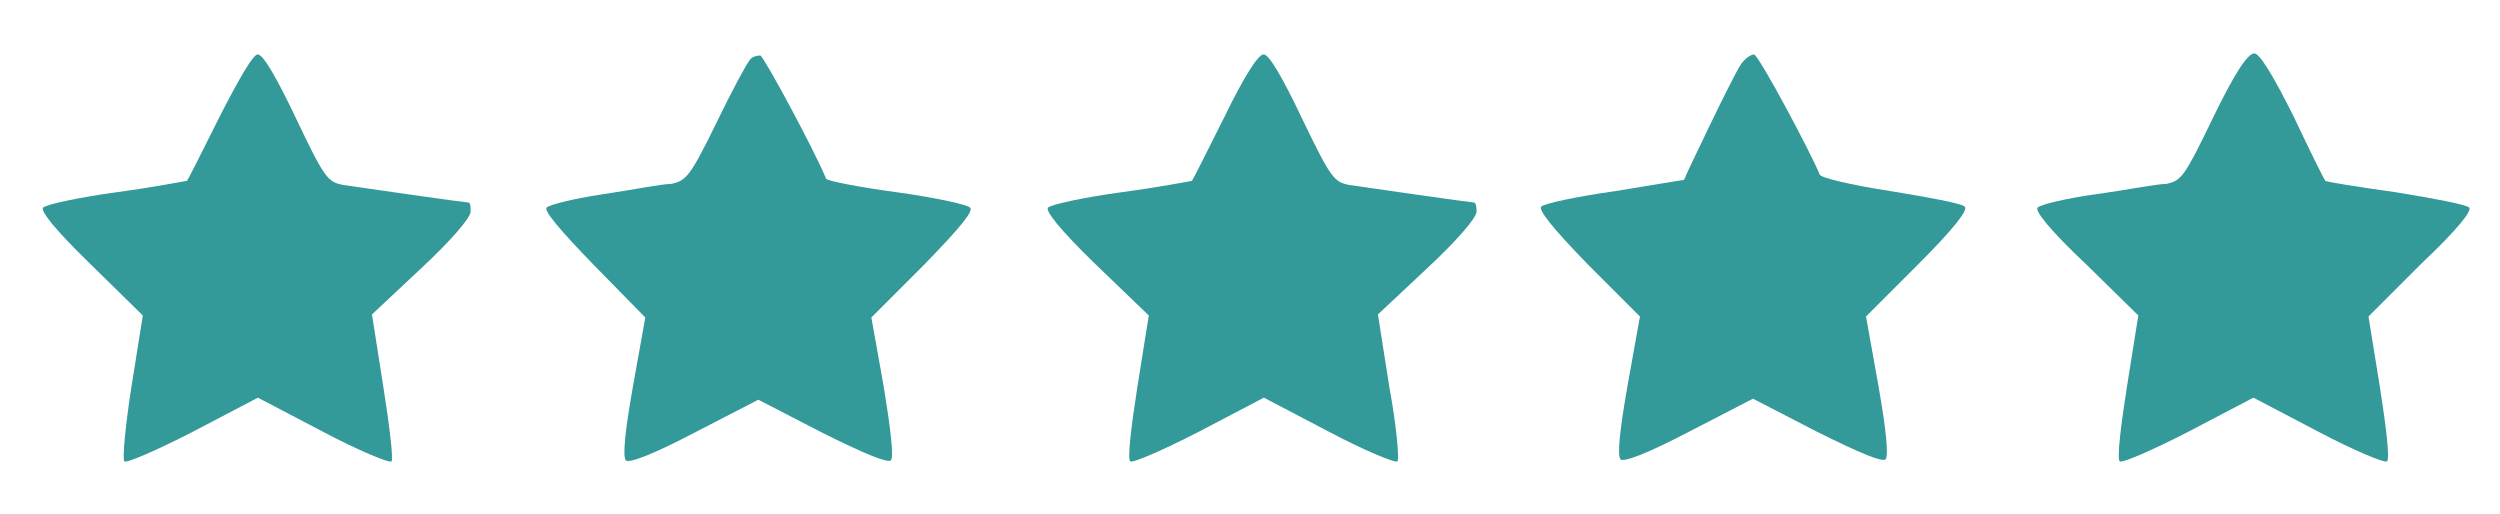
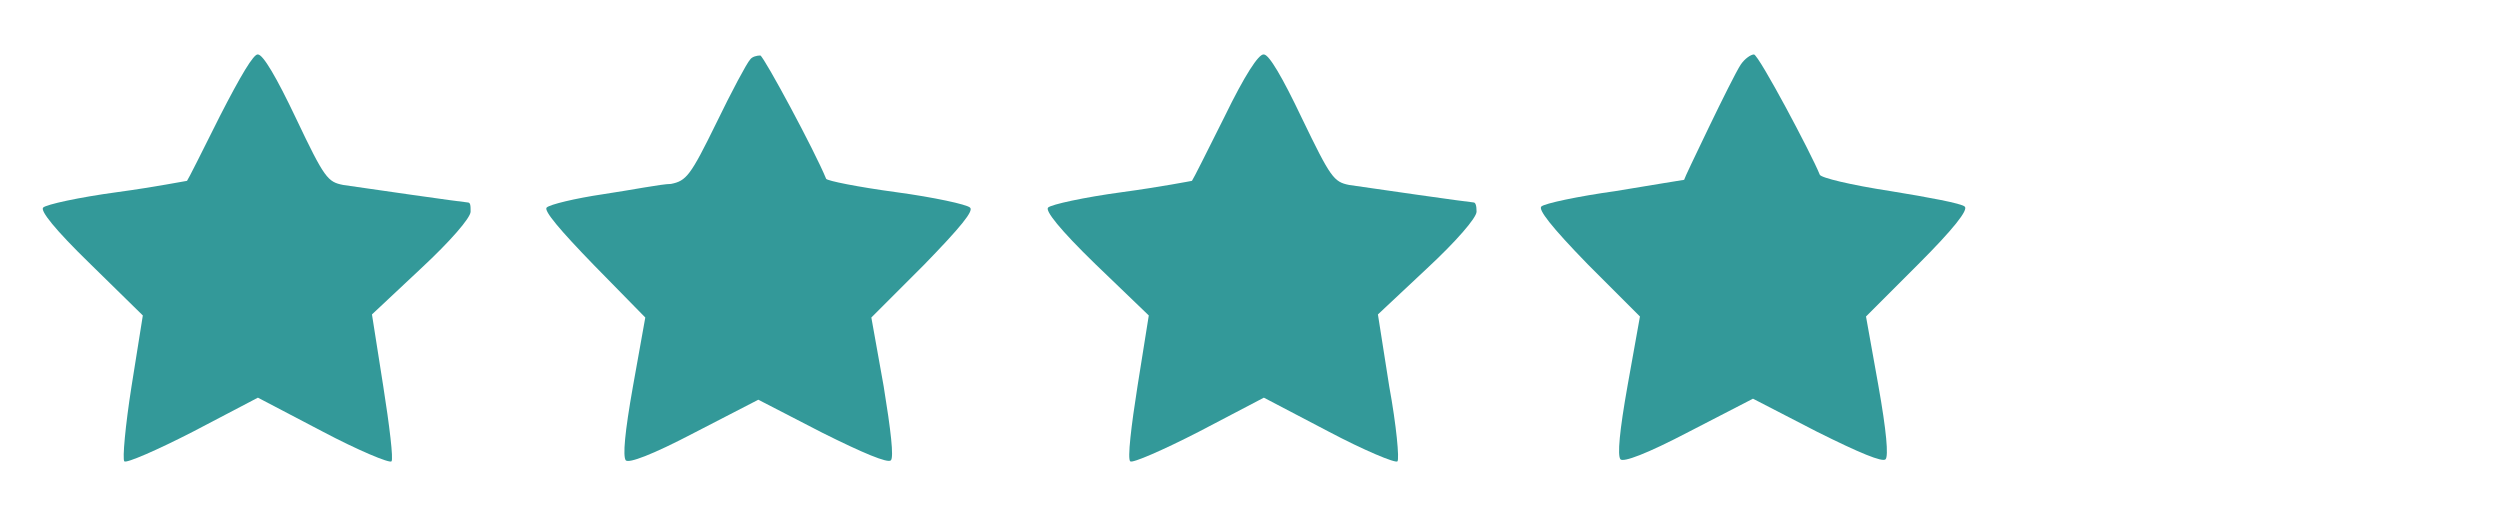
<svg xmlns="http://www.w3.org/2000/svg" version="1.1" viewBox="0 0 243.3 50">
  <defs>
    <style>
      .cls-1 {
        fill: #399;
      }
    </style>
  </defs>
  <g>
    <g id="Layer_1">
      <g>
        <path class="cls-1" d="M21.4,11.3c-1.7,3.4-3.1,6.2-3.2,6.3-.1,0-3.1.6-6.8,1.1-3.7.5-6.9,1.2-7.2,1.5s1.1,2.1,4.6,5.5l5.1,5-1.1,6.9c-.6,3.8-.9,7.1-.7,7.3.2.2,3.2-1.1,6.7-2.9l6.3-3.3,6.3,3.3c3.4,1.8,6.5,3.1,6.7,2.9.2-.2-.2-3.5-.8-7.3l-1.1-7,4.8-4.5c2.8-2.6,4.8-4.9,4.8-5.5s0-.9-.3-.9c-.3,0-10.1-1.4-12.1-1.7-1.5-.3-1.8-.6-4.6-6.5-1.9-4-3.2-6.2-3.7-6.2-.4-.1-1.7,2.1-3.7,6Z" />
        <path class="cls-1" d="M73,5.8c-.3.3-1.8,3.1-3.3,6.2-2.5,5.1-2.9,5.6-4.4,5.9-.9,0-3.9.6-6.6,1-2.7.4-5.2,1-5.5,1.3s1.3,2.2,4.6,5.6l5,5.1-1.2,6.7c-.8,4.5-1,6.8-.7,7.2.3.3,2.5-.5,6.7-2.7l6.2-3.2,6.2,3.2c4,2,6.4,3,6.7,2.7.3-.3,0-2.9-.7-7.2l-1.2-6.7,5.1-5.1c3.6-3.7,4.9-5.3,4.5-5.6-.3-.3-3.5-1-7.2-1.5s-6.7-1.1-6.8-1.3c-1.1-2.7-6-11.8-6.4-12-.3,0-.8.1-1,.4Z" />
        <path class="cls-1" d="M119.2,11.3c-1.7,3.4-3.1,6.2-3.2,6.3,0,0-3.1.6-6.8,1.1-3.7.5-6.9,1.2-7.2,1.5-.3.3,1.1,2.1,4.6,5.5l5.2,5-1.1,6.9c-.6,3.8-1,7.1-.7,7.3.2.2,3.2-1.1,6.7-2.9l6.3-3.3,6.3,3.3c3.4,1.8,6.5,3.1,6.7,2.9.2-.2-.1-3.5-.8-7.3l-1.1-7,4.8-4.5c2.8-2.6,4.8-4.9,4.8-5.5s-.1-.9-.3-.9c-.3,0-10.1-1.4-12.1-1.7-1.5-.3-1.8-.7-4.6-6.5-1.9-4-3.2-6.2-3.7-6.2-.5-.1-1.9,2.1-3.8,6Z" />
        <path class="cls-1" d="M169.4,6.3c-.4.6-1.8,3.4-3.1,6.1s-2.4,5-2.4,5.1c-.1,0-3,.5-6.7,1.1-3.6.5-6.9,1.2-7.2,1.5s.9,1.9,4.5,5.6l5.1,5.1-1.2,6.7c-.8,4.5-1,6.8-.7,7.2.3.3,2.5-.5,6.7-2.7l6.2-3.2,6.2,3.2c4.2,2.1,6.4,3,6.7,2.7s.1-2.7-.7-7.2l-1.2-6.7,5.1-5.1c3.4-3.4,4.9-5.3,4.5-5.6-.3-.3-3.5-.9-7.2-1.5-3.9-.6-6.8-1.3-6.9-1.6-.8-2-5.9-11.6-6.4-11.7-.3,0-.9.4-1.3,1Z" />
-         <path class="cls-1" d="M215.4,11.4c-2.8,5.8-3.1,6.2-4.6,6.5-.9,0-3.9.6-6.8,1-2.9.4-5.4,1-5.7,1.3s1.2,2.2,4.7,5.5l5.1,5-1.1,6.9c-.6,3.8-1,7.1-.7,7.3.2.2,3.2-1.1,6.7-2.9l6.3-3.3,6.3,3.3c3.4,1.8,6.5,3.1,6.7,2.9.3-.2-.1-3.5-.7-7.3l-1.1-6.8,5.1-5.1c3.6-3.4,5-5.2,4.7-5.5s-3.5-.9-7.2-1.5c-3.6-.5-6.7-1-6.8-1.1s-1.5-2.9-3.1-6.3c-2-4-3.3-6.1-3.8-6.1-.7,0-2,2.1-4,6.2Z" />
      </g>
    </g>
  </g>
</svg>